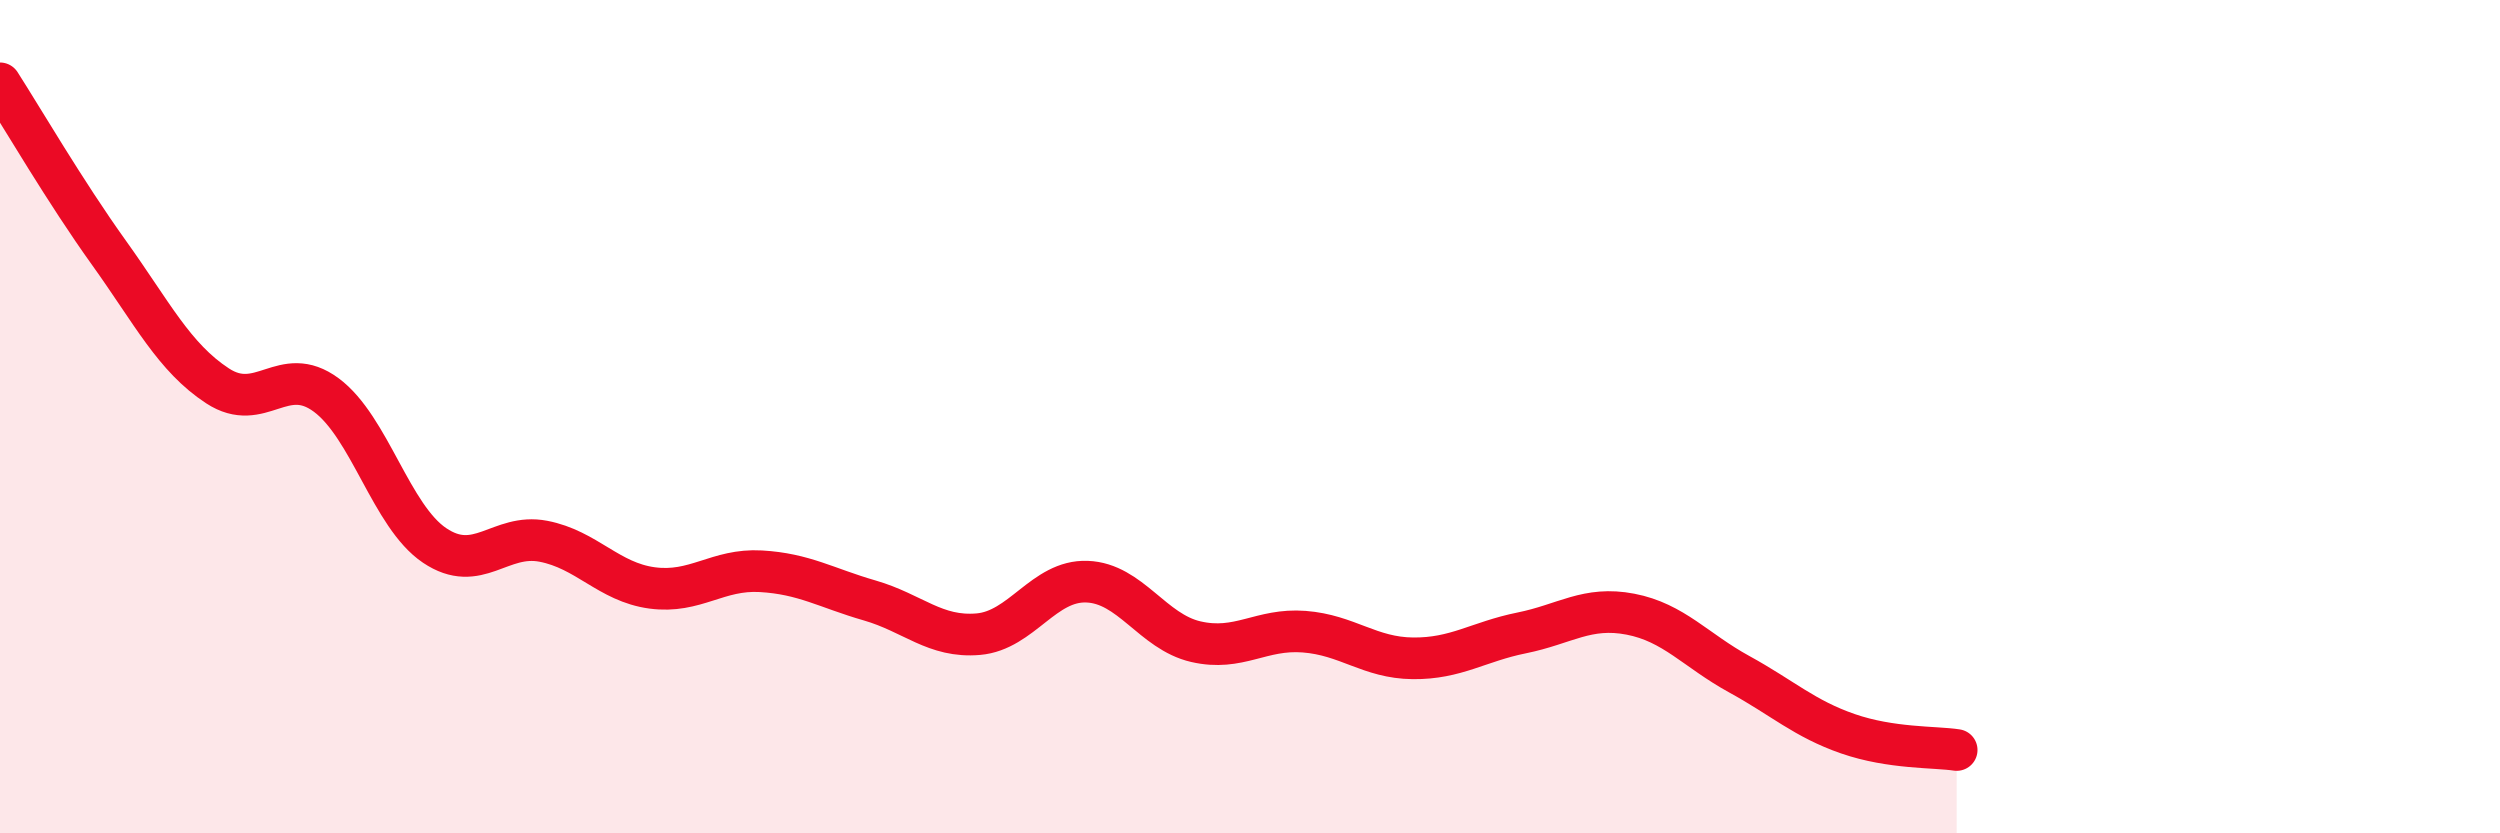
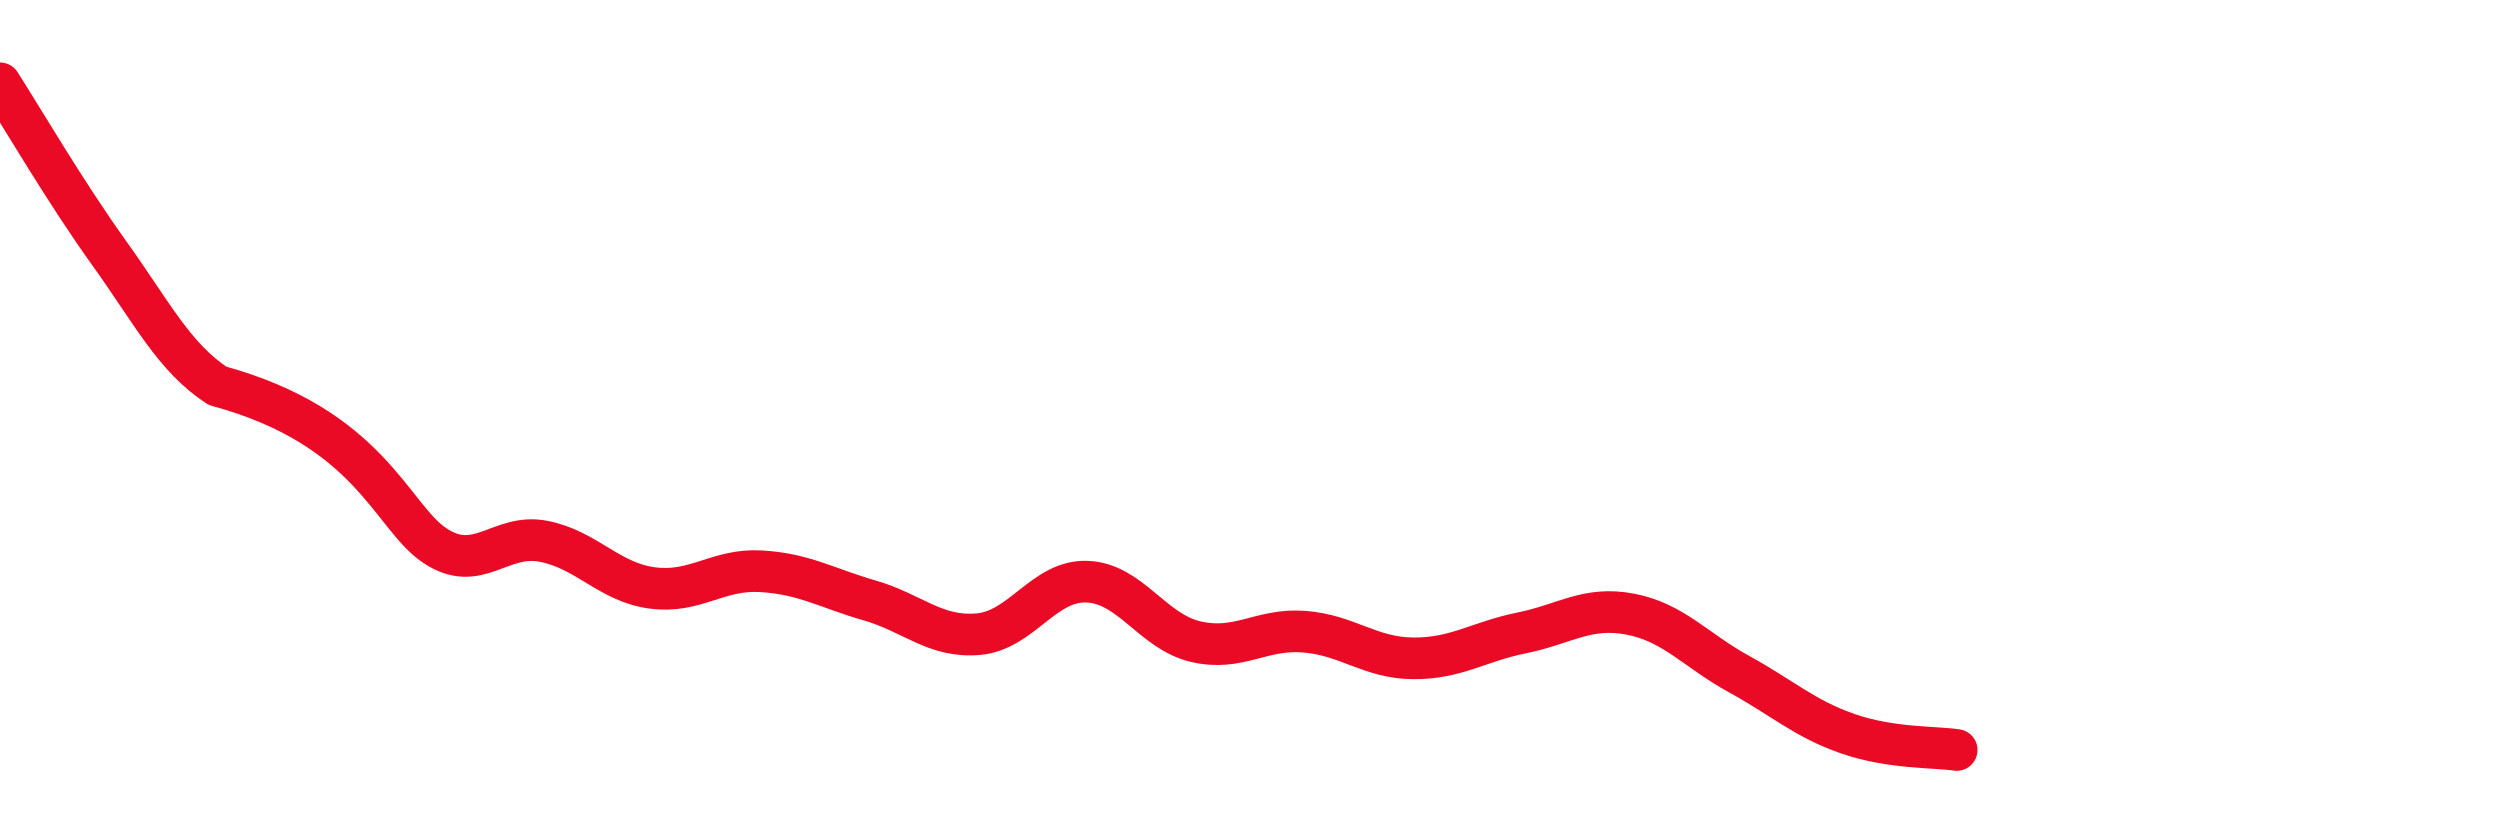
<svg xmlns="http://www.w3.org/2000/svg" width="60" height="20" viewBox="0 0 60 20">
-   <path d="M 0,2 C 0.52,2.81 1.57,4.61 2.61,6.06 C 3.65,7.51 4.18,8.58 5.22,9.26 C 6.26,9.94 6.79,8.71 7.83,9.48 C 8.87,10.25 9.39,12.39 10.43,13.09 C 11.47,13.79 12,12.79 13.04,12.99 C 14.08,13.19 14.61,13.97 15.65,14.11 C 16.69,14.25 17.22,13.65 18.26,13.71 C 19.3,13.77 19.83,14.11 20.87,14.41 C 21.91,14.71 22.44,15.31 23.48,15.22 C 24.52,15.13 25.05,13.92 26.09,13.96 C 27.13,14 27.66,15.16 28.7,15.4 C 29.74,15.64 30.26,15.08 31.3,15.16 C 32.34,15.24 32.87,15.79 33.91,15.8 C 34.95,15.81 35.48,15.4 36.52,15.19 C 37.56,14.98 38.09,14.54 39.13,14.74 C 40.17,14.94 40.7,15.61 41.74,16.18 C 42.78,16.75 43.31,17.25 44.35,17.61 C 45.39,17.97 46.44,17.92 46.96,18L46.96 20L0 20Z" fill="#EB0A25" opacity="0.1" stroke-linecap="round" stroke-linejoin="round" />
-   <path d="M 0,2 C 0.52,2.81 1.57,4.61 2.61,6.06 C 3.65,7.51 4.18,8.58 5.22,9.26 C 6.26,9.94 6.79,8.71 7.83,9.48 C 8.87,10.25 9.39,12.39 10.43,13.09 C 11.47,13.79 12,12.79 13.04,12.99 C 14.08,13.19 14.61,13.97 15.65,14.11 C 16.69,14.25 17.22,13.65 18.26,13.71 C 19.3,13.77 19.83,14.11 20.87,14.41 C 21.91,14.71 22.44,15.31 23.48,15.22 C 24.52,15.13 25.05,13.92 26.09,13.96 C 27.13,14 27.66,15.16 28.7,15.4 C 29.74,15.64 30.26,15.08 31.3,15.16 C 32.34,15.24 32.87,15.79 33.91,15.8 C 34.95,15.81 35.48,15.4 36.52,15.19 C 37.56,14.98 38.09,14.54 39.13,14.74 C 40.17,14.94 40.7,15.61 41.74,16.18 C 42.78,16.75 43.31,17.25 44.35,17.61 C 45.39,17.97 46.44,17.92 46.96,18" stroke="#EB0A25" stroke-width="1" fill="none" stroke-linecap="round" stroke-linejoin="round" />
+   <path d="M 0,2 C 0.52,2.81 1.57,4.61 2.61,6.06 C 3.65,7.51 4.18,8.58 5.22,9.26 C 8.87,10.25 9.39,12.39 10.43,13.09 C 11.47,13.79 12,12.79 13.04,12.99 C 14.08,13.19 14.61,13.97 15.65,14.11 C 16.69,14.25 17.22,13.65 18.26,13.71 C 19.3,13.77 19.83,14.11 20.87,14.41 C 21.91,14.71 22.44,15.31 23.48,15.22 C 24.52,15.13 25.05,13.92 26.09,13.96 C 27.13,14 27.66,15.16 28.7,15.4 C 29.74,15.64 30.26,15.08 31.3,15.16 C 32.34,15.24 32.87,15.79 33.91,15.8 C 34.95,15.81 35.48,15.4 36.52,15.19 C 37.56,14.98 38.09,14.54 39.13,14.74 C 40.17,14.94 40.7,15.61 41.74,16.18 C 42.78,16.75 43.31,17.25 44.35,17.61 C 45.39,17.97 46.44,17.92 46.96,18" stroke="#EB0A25" stroke-width="1" fill="none" stroke-linecap="round" stroke-linejoin="round" />
</svg>